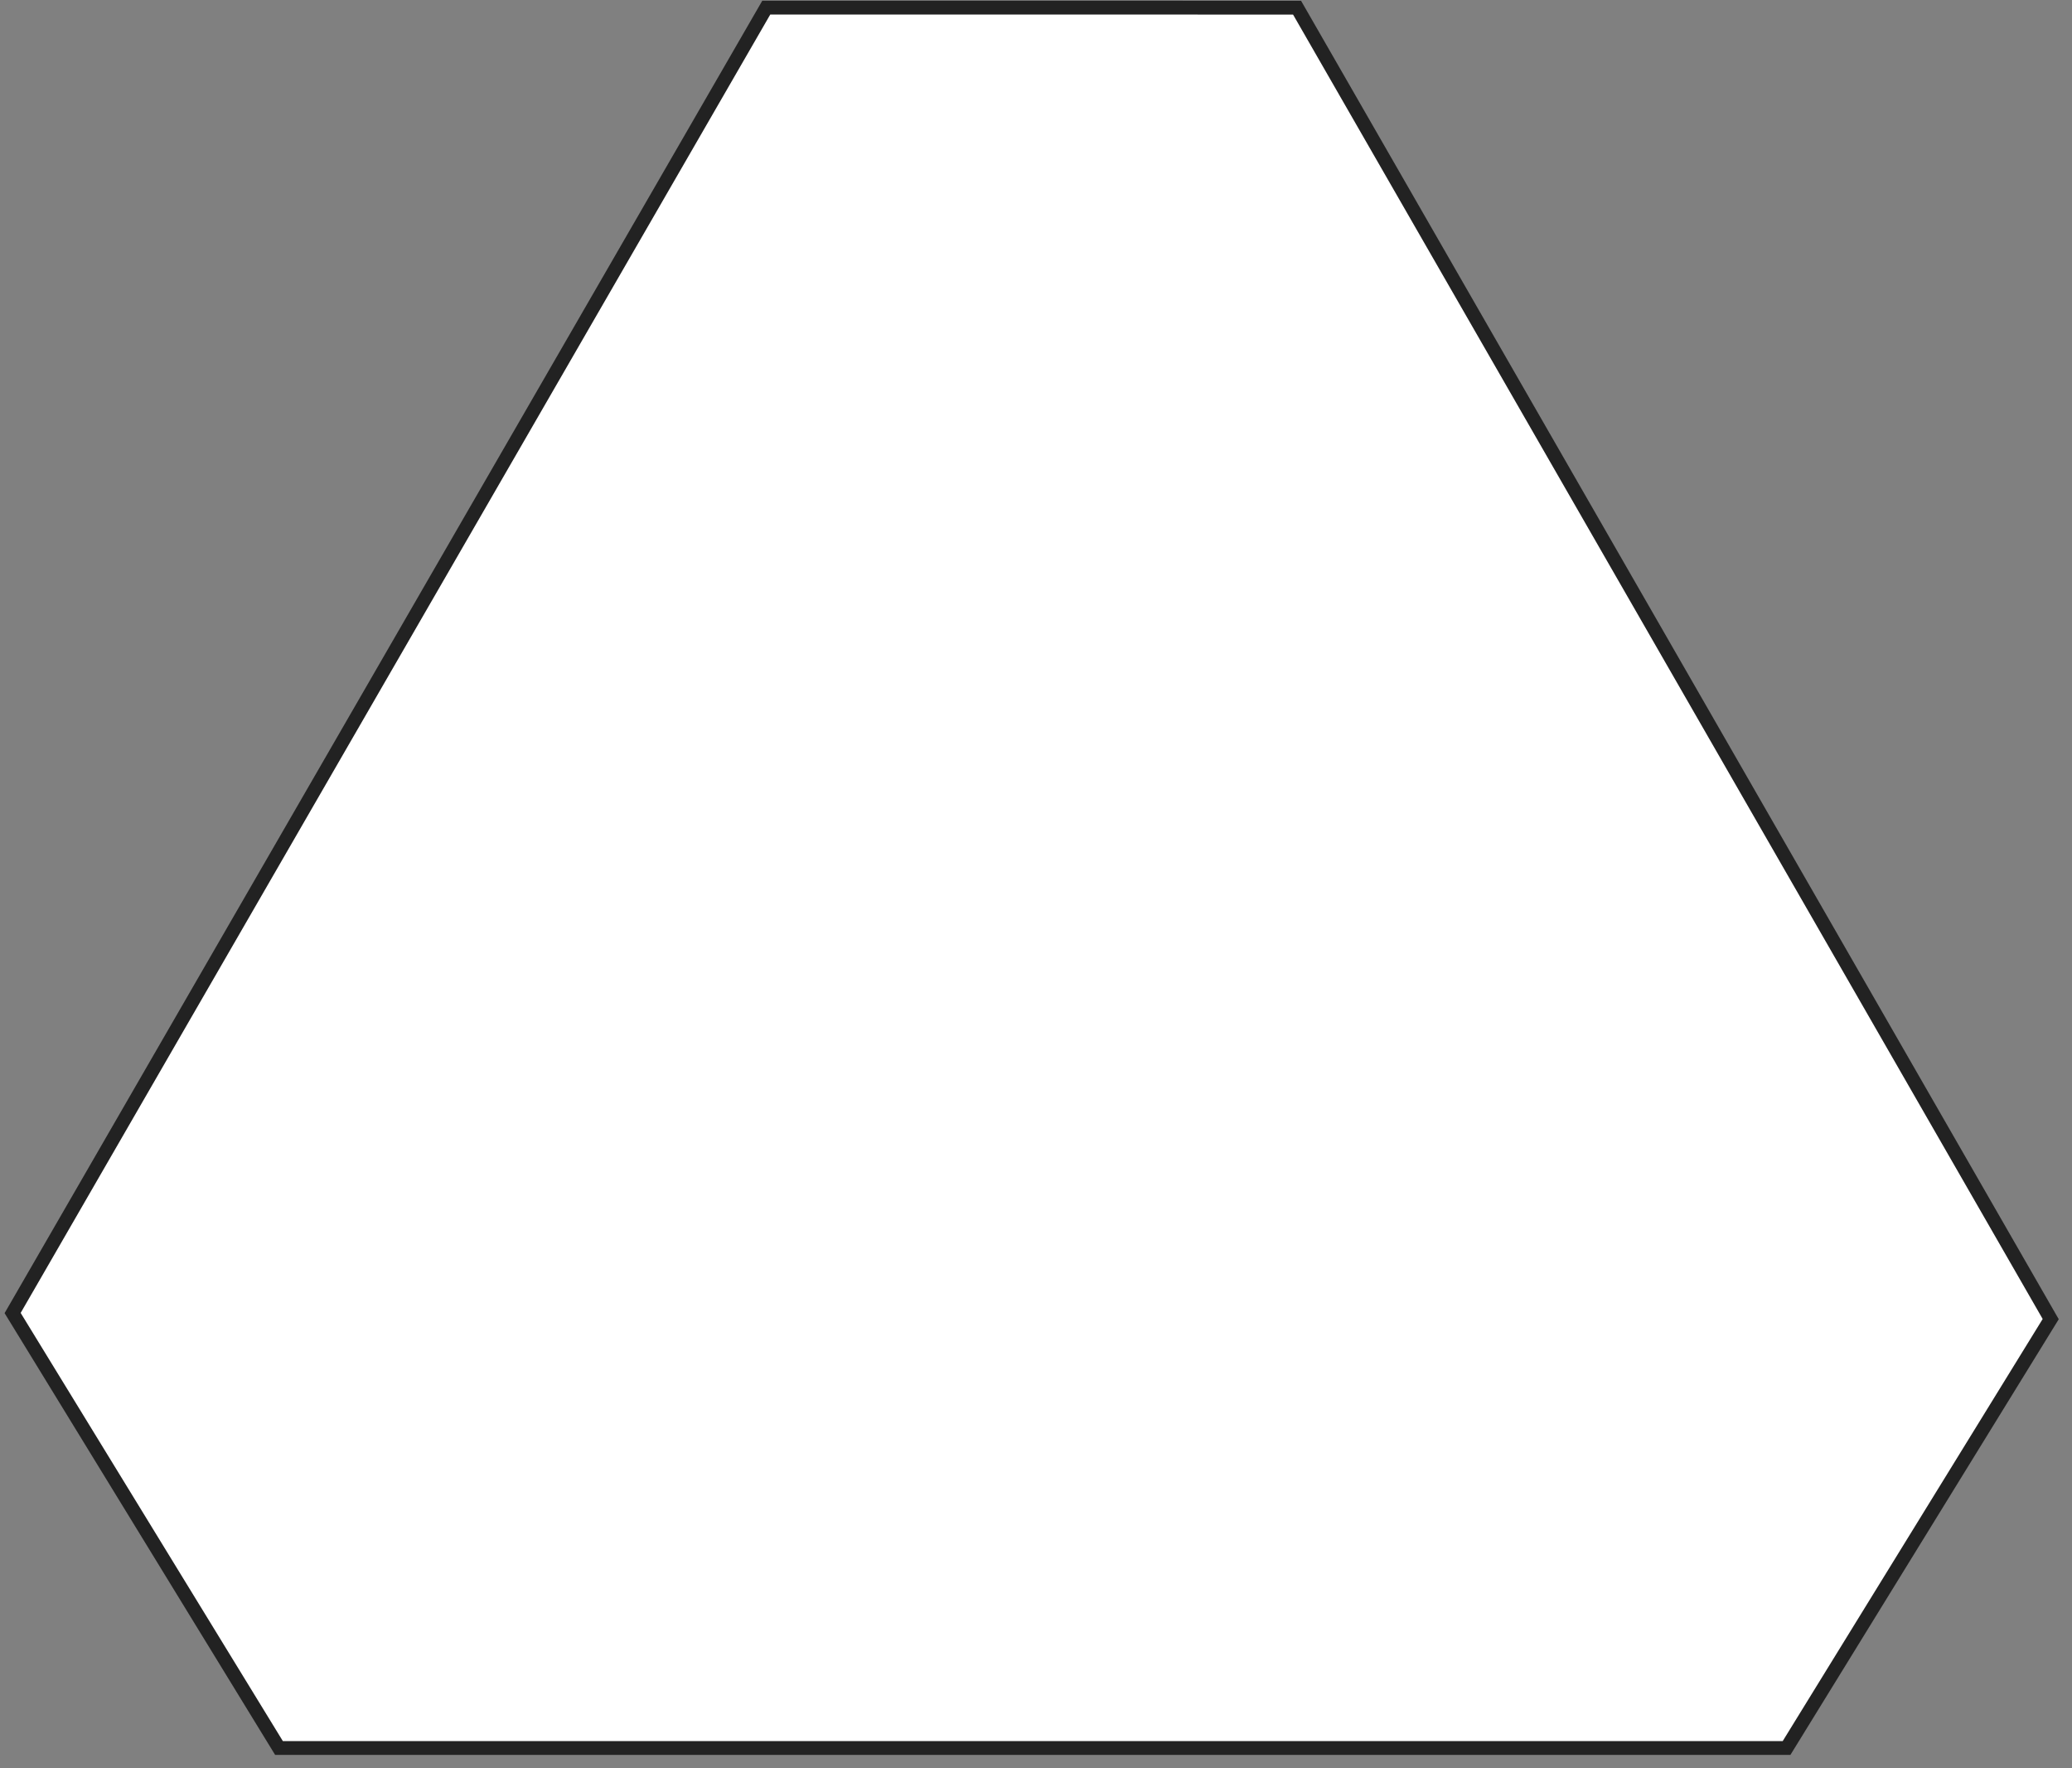
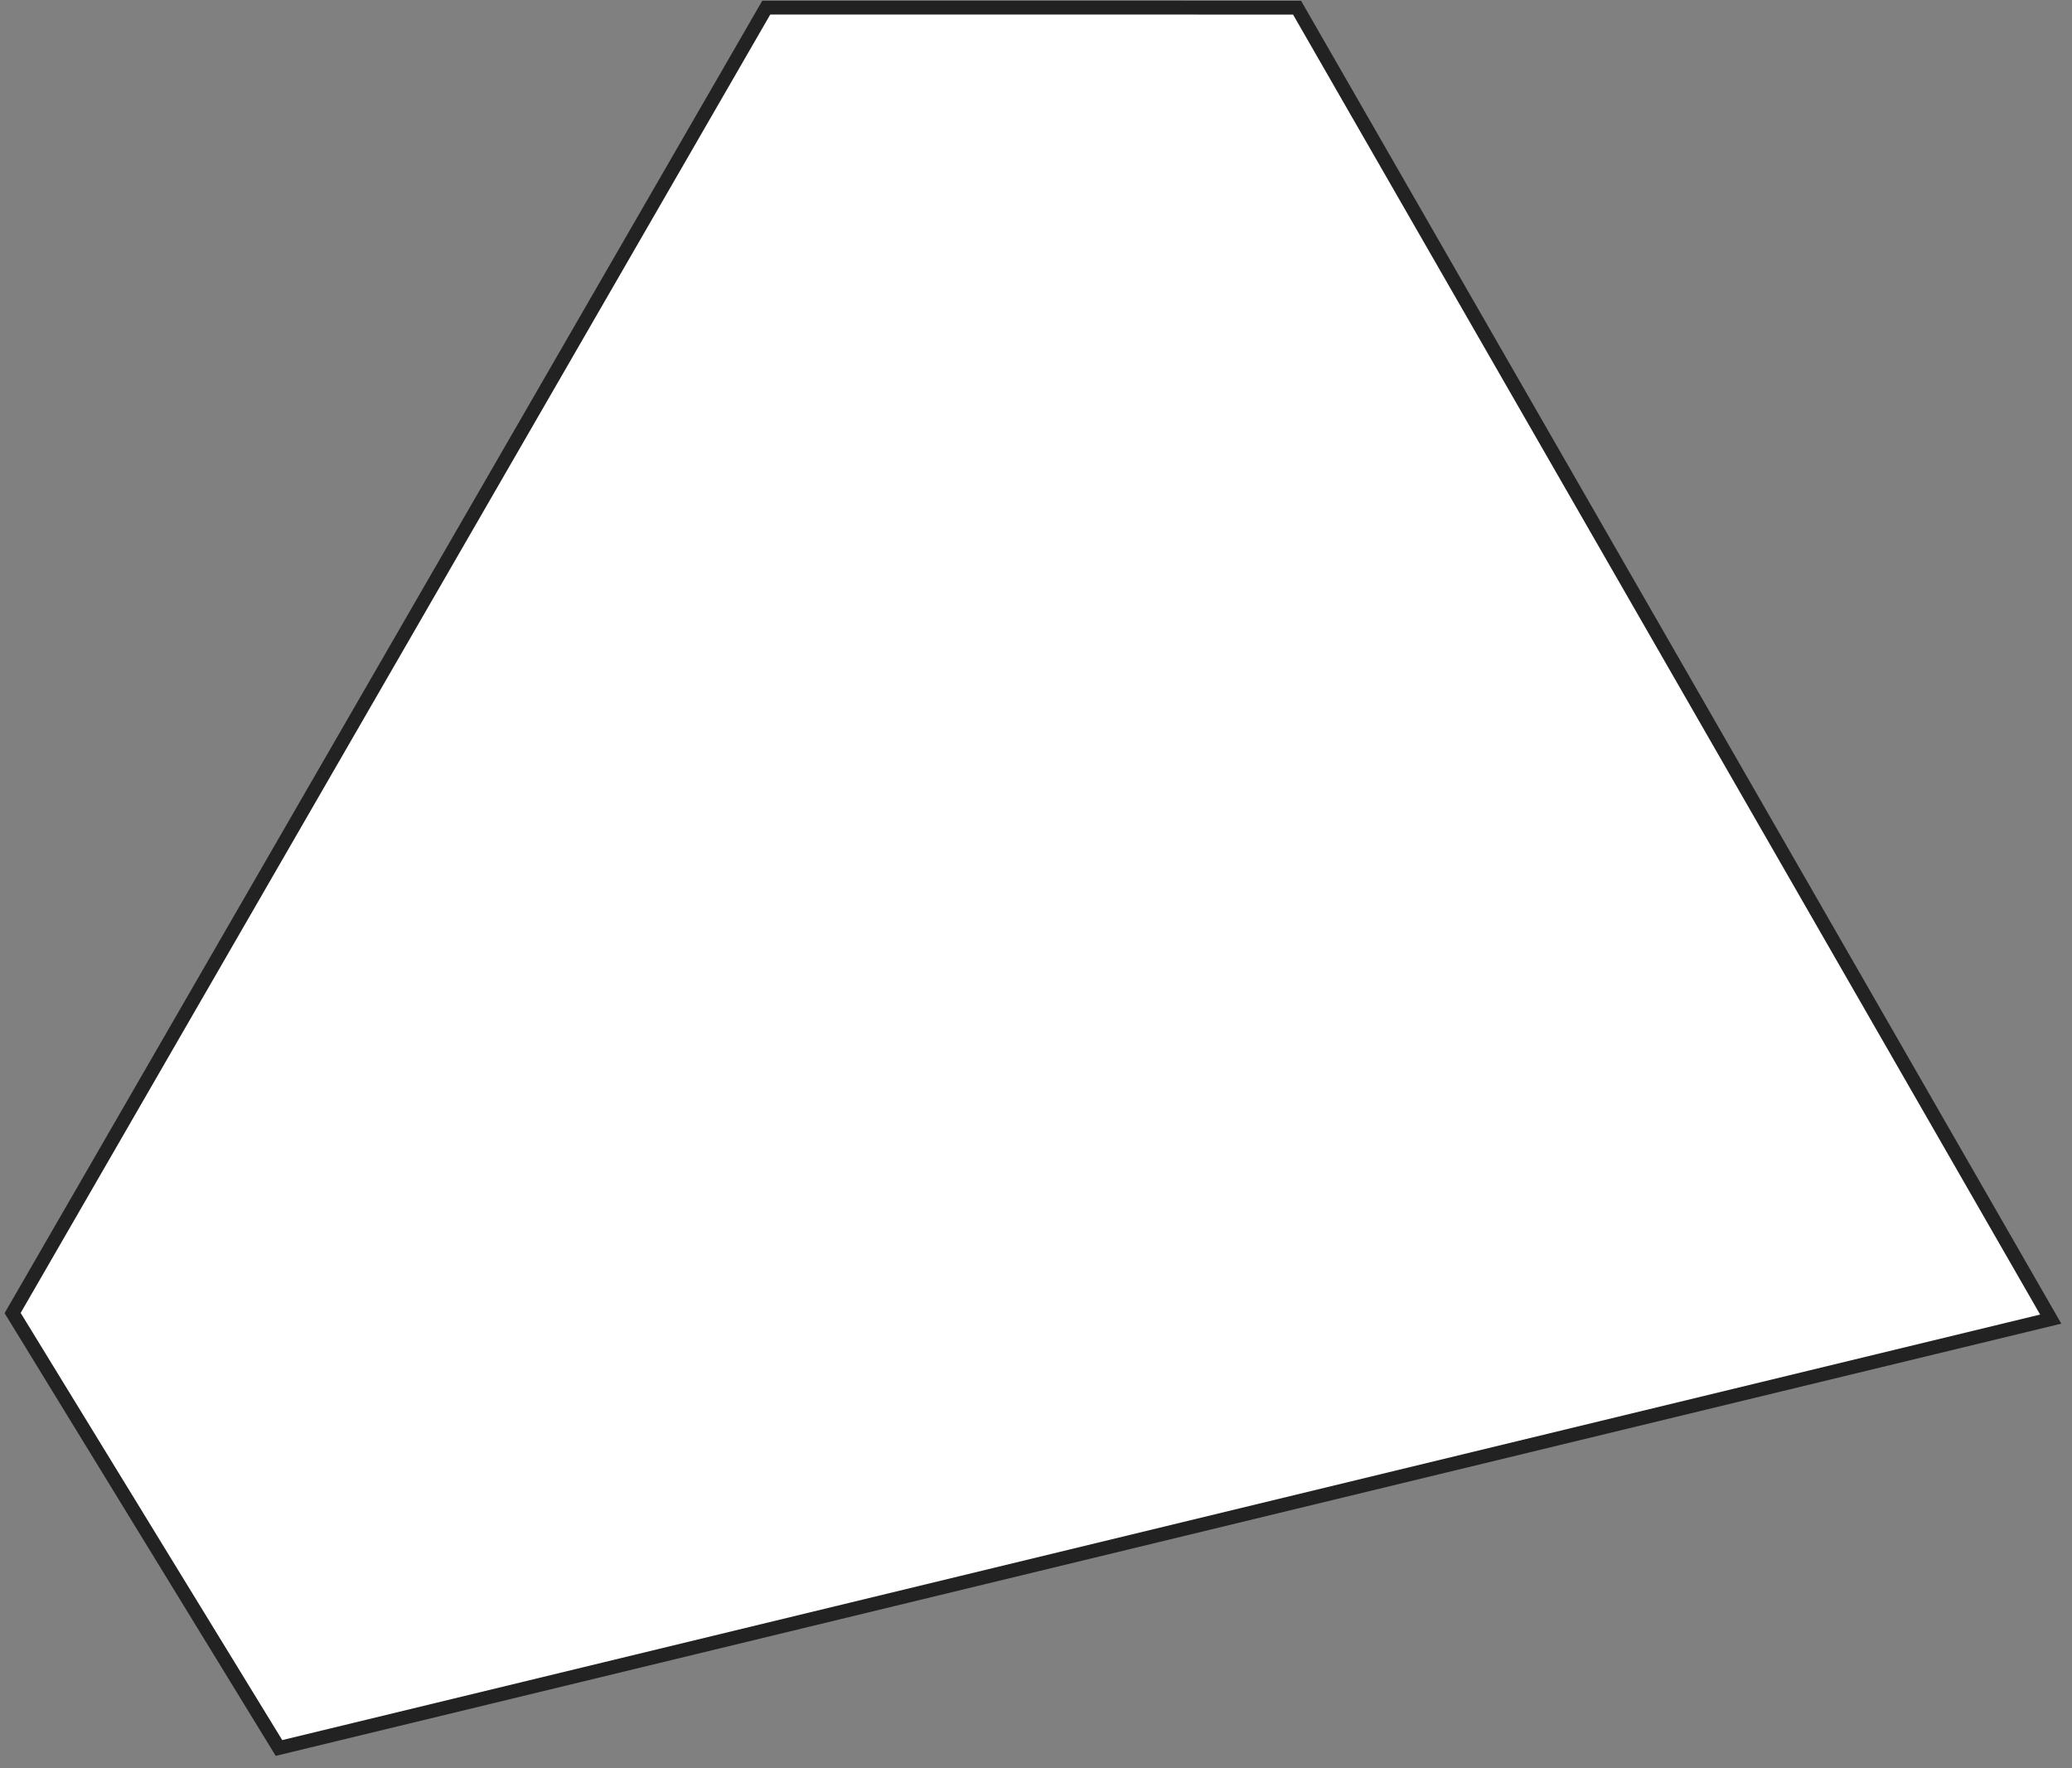
<svg xmlns="http://www.w3.org/2000/svg" width="150" height="128" viewBox="0 0 150 128" fill="none">
  <rect x="0" y="0" width="150" height="128" fill="#808080" stroke="none" />
-   <path d="M0.914 95.046L20.196 126.531H129.337L148.459 95.486L93.899 0.555L55.474 0.55L0.914 95.046Z" fill="white" stroke="#222222" />
+   <path d="M0.914 95.046L20.196 126.531L148.459 95.486L93.899 0.555L55.474 0.55L0.914 95.046Z" fill="white" stroke="#222222" />
</svg>